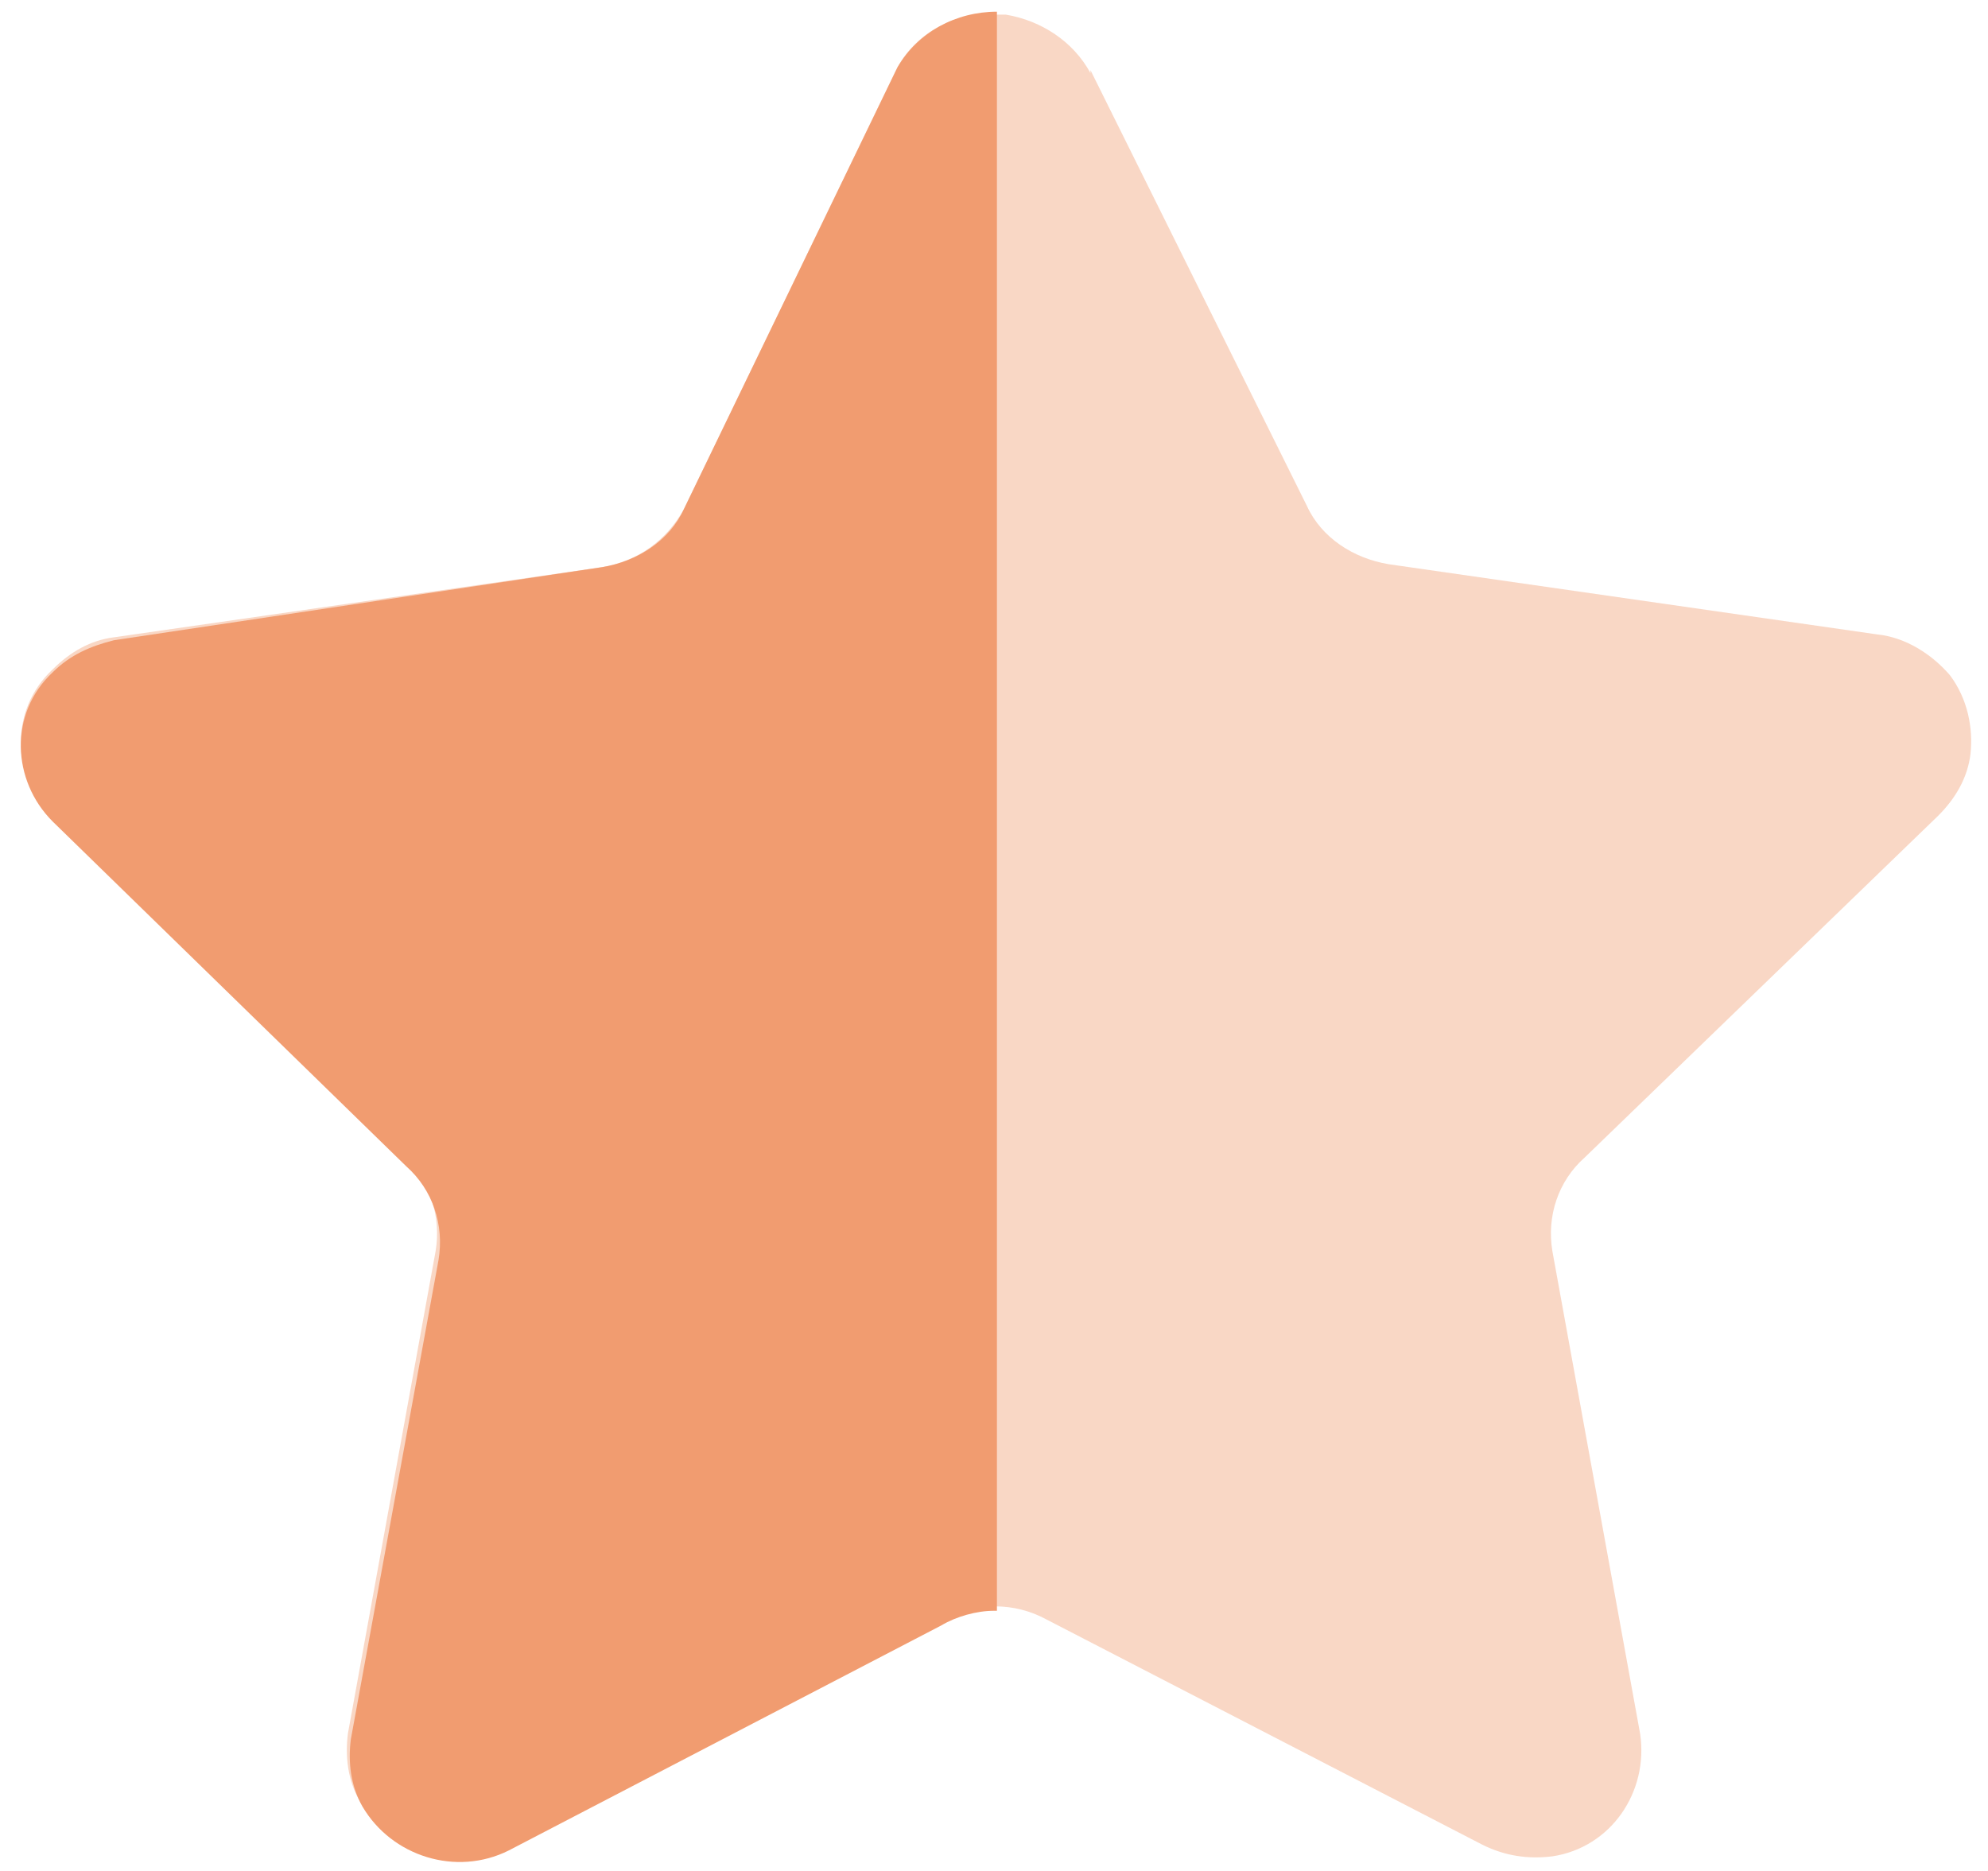
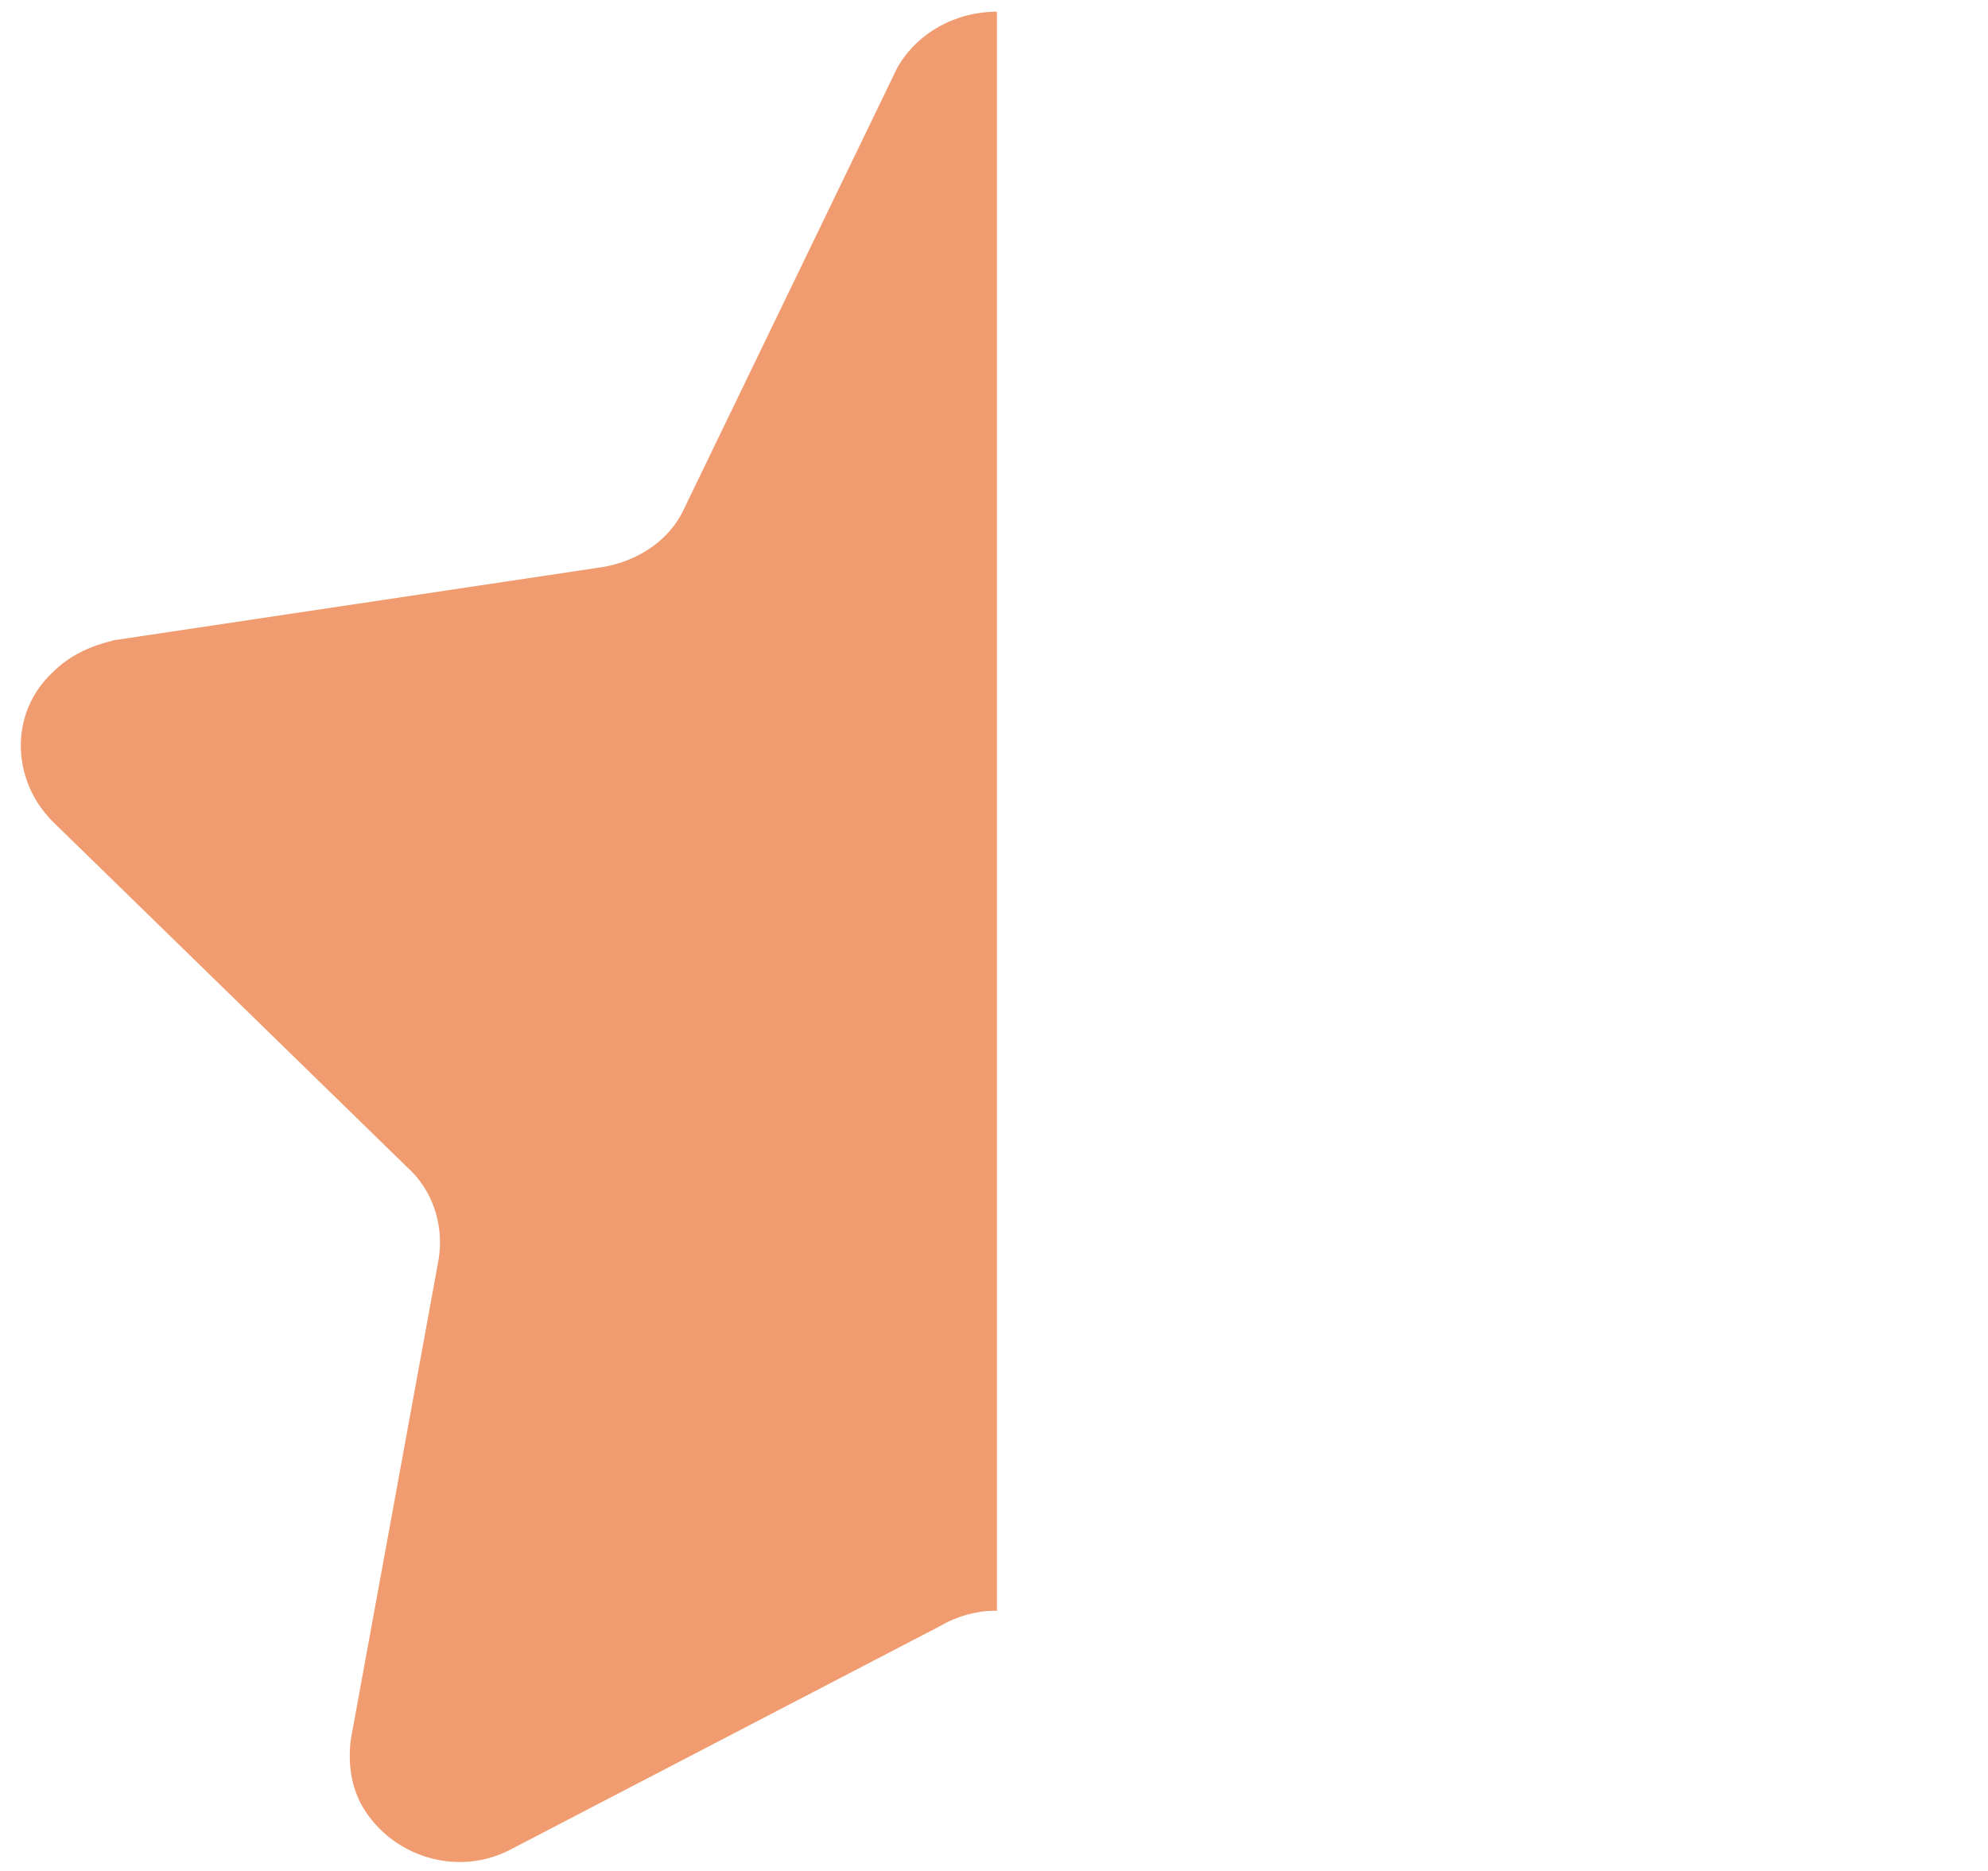
<svg xmlns="http://www.w3.org/2000/svg" version="1.1" viewBox="0 0 68 64">
  <defs>
    <style>
      .cls-1 {
        isolation: isolate;
        opacity: .4;
      }

      .cls-1, .cls-2 {
        fill: #f19c70;
      }
    </style>
  </defs>
  <g>
    <g id="Layer_1">
-       <path class="cls-1" d="M37.3,2.4l7.4,14.9c.5,1.1,1.6,1.8,2.8,2l16.7,2.4c1,.1,1.9.7,2.5,1.4.6.8.8,1.8.7,2.7-.1.8-.5,1.5-1.1,2.1l-12.1,11.7c-.9.8-1.3,2-1.1,3.2l3,16.5c.3,2-1,3.9-3,4.2-.8.1-1.6,0-2.4-.4l-14.9-7.7c-1.1-.6-2.4-.6-3.5,0l-14.9,7.7c-1.8,1-4.1.3-5.1-1.5-.4-.7-.5-1.5-.4-2.3l3-16.5c.2-1.2-.2-2.4-1.1-3.2L1.8,28c-1.4-1.4-1.5-3.7,0-5.1,0,0,0,0,0,0,.6-.6,1.3-1,2.1-1.1l16.7-2.4c1.2-.2,2.2-.9,2.8-2l7.2-14.9c.6-1.3,2-2.1,3.4-2h.4c1.2.2,2.3.9,2.9,2Z" />
      <path class="cls-2" d="M34,55.1c-.6,0-1.3.2-1.8.5l-14.8,7.7c-1.8.9-4,.2-5-1.5-.4-.7-.5-1.5-.4-2.3l3-16.4c.2-1.2-.2-2.4-1.1-3.2L1.8,28.1c-1.4-1.4-1.5-3.7,0-5.1,0,0,0,0,0,0,.6-.6,1.3-.9,2.1-1.1l16.7-2.5c1.2-.2,2.3-.9,2.8-2l7.3-15.1c.7-1.2,2-1.9,3.4-1.9,0,1,0,54,0,54.7Z" />
    </g>
  </g>
</svg>